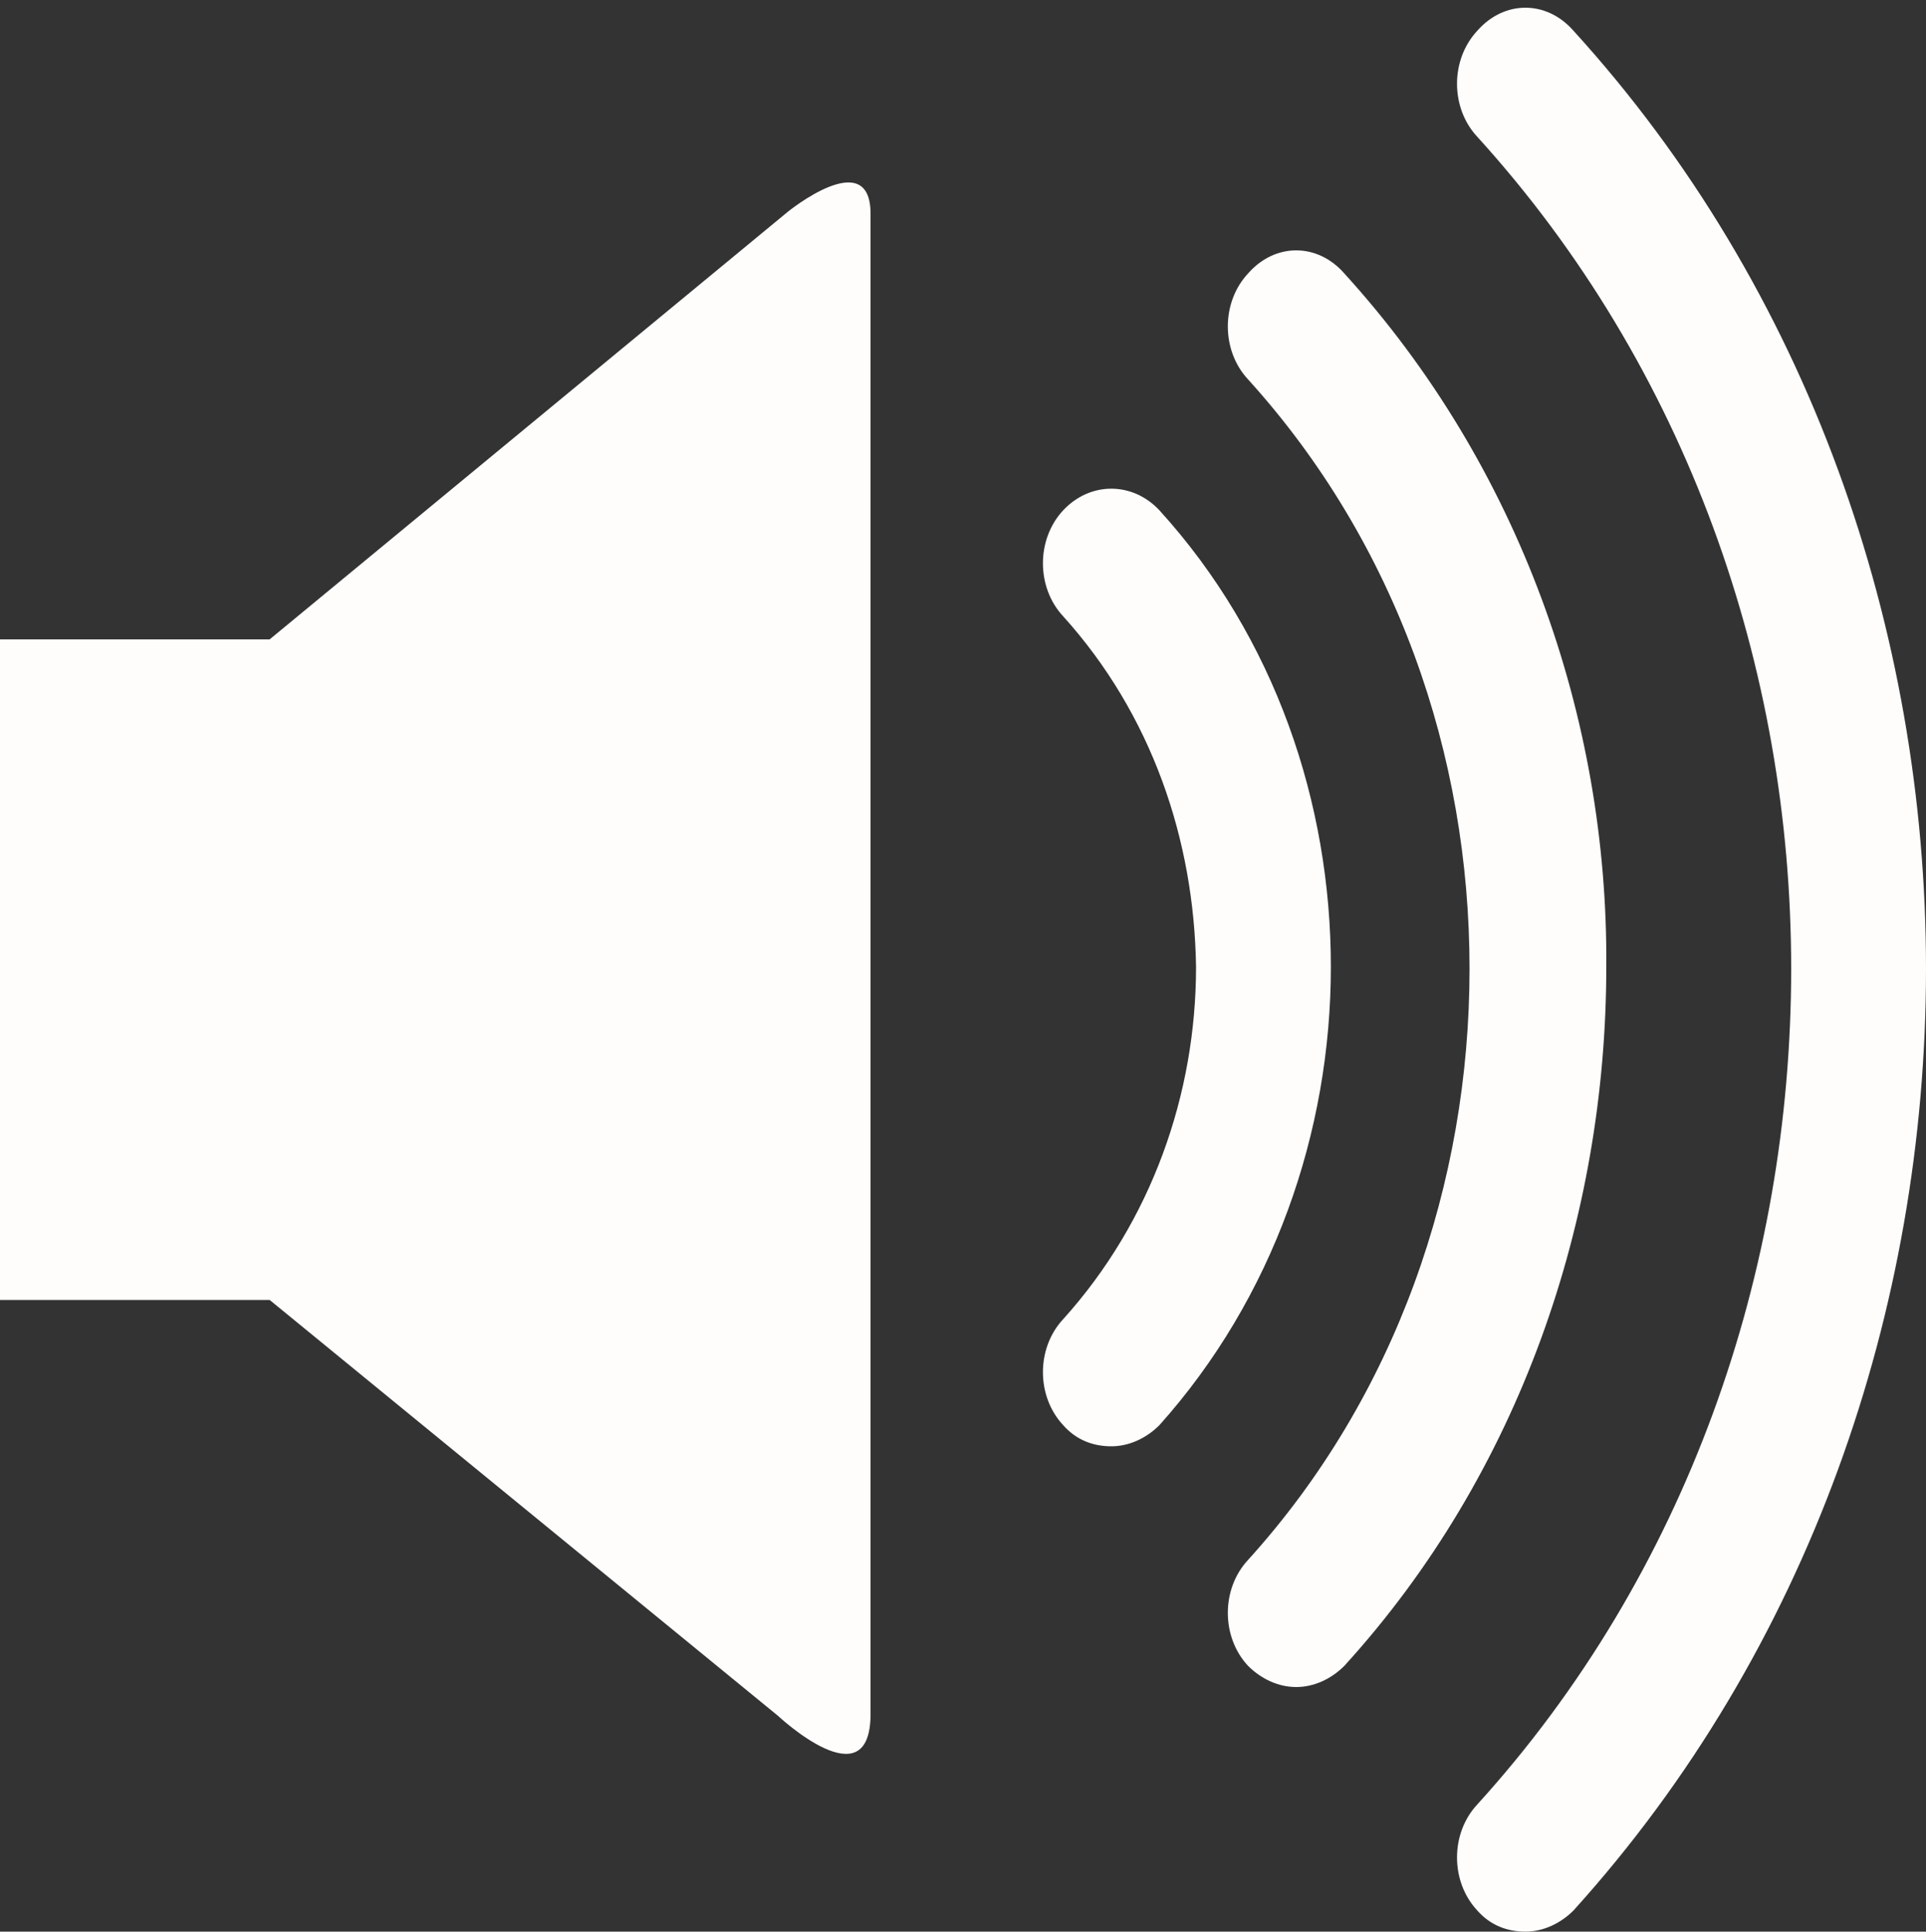
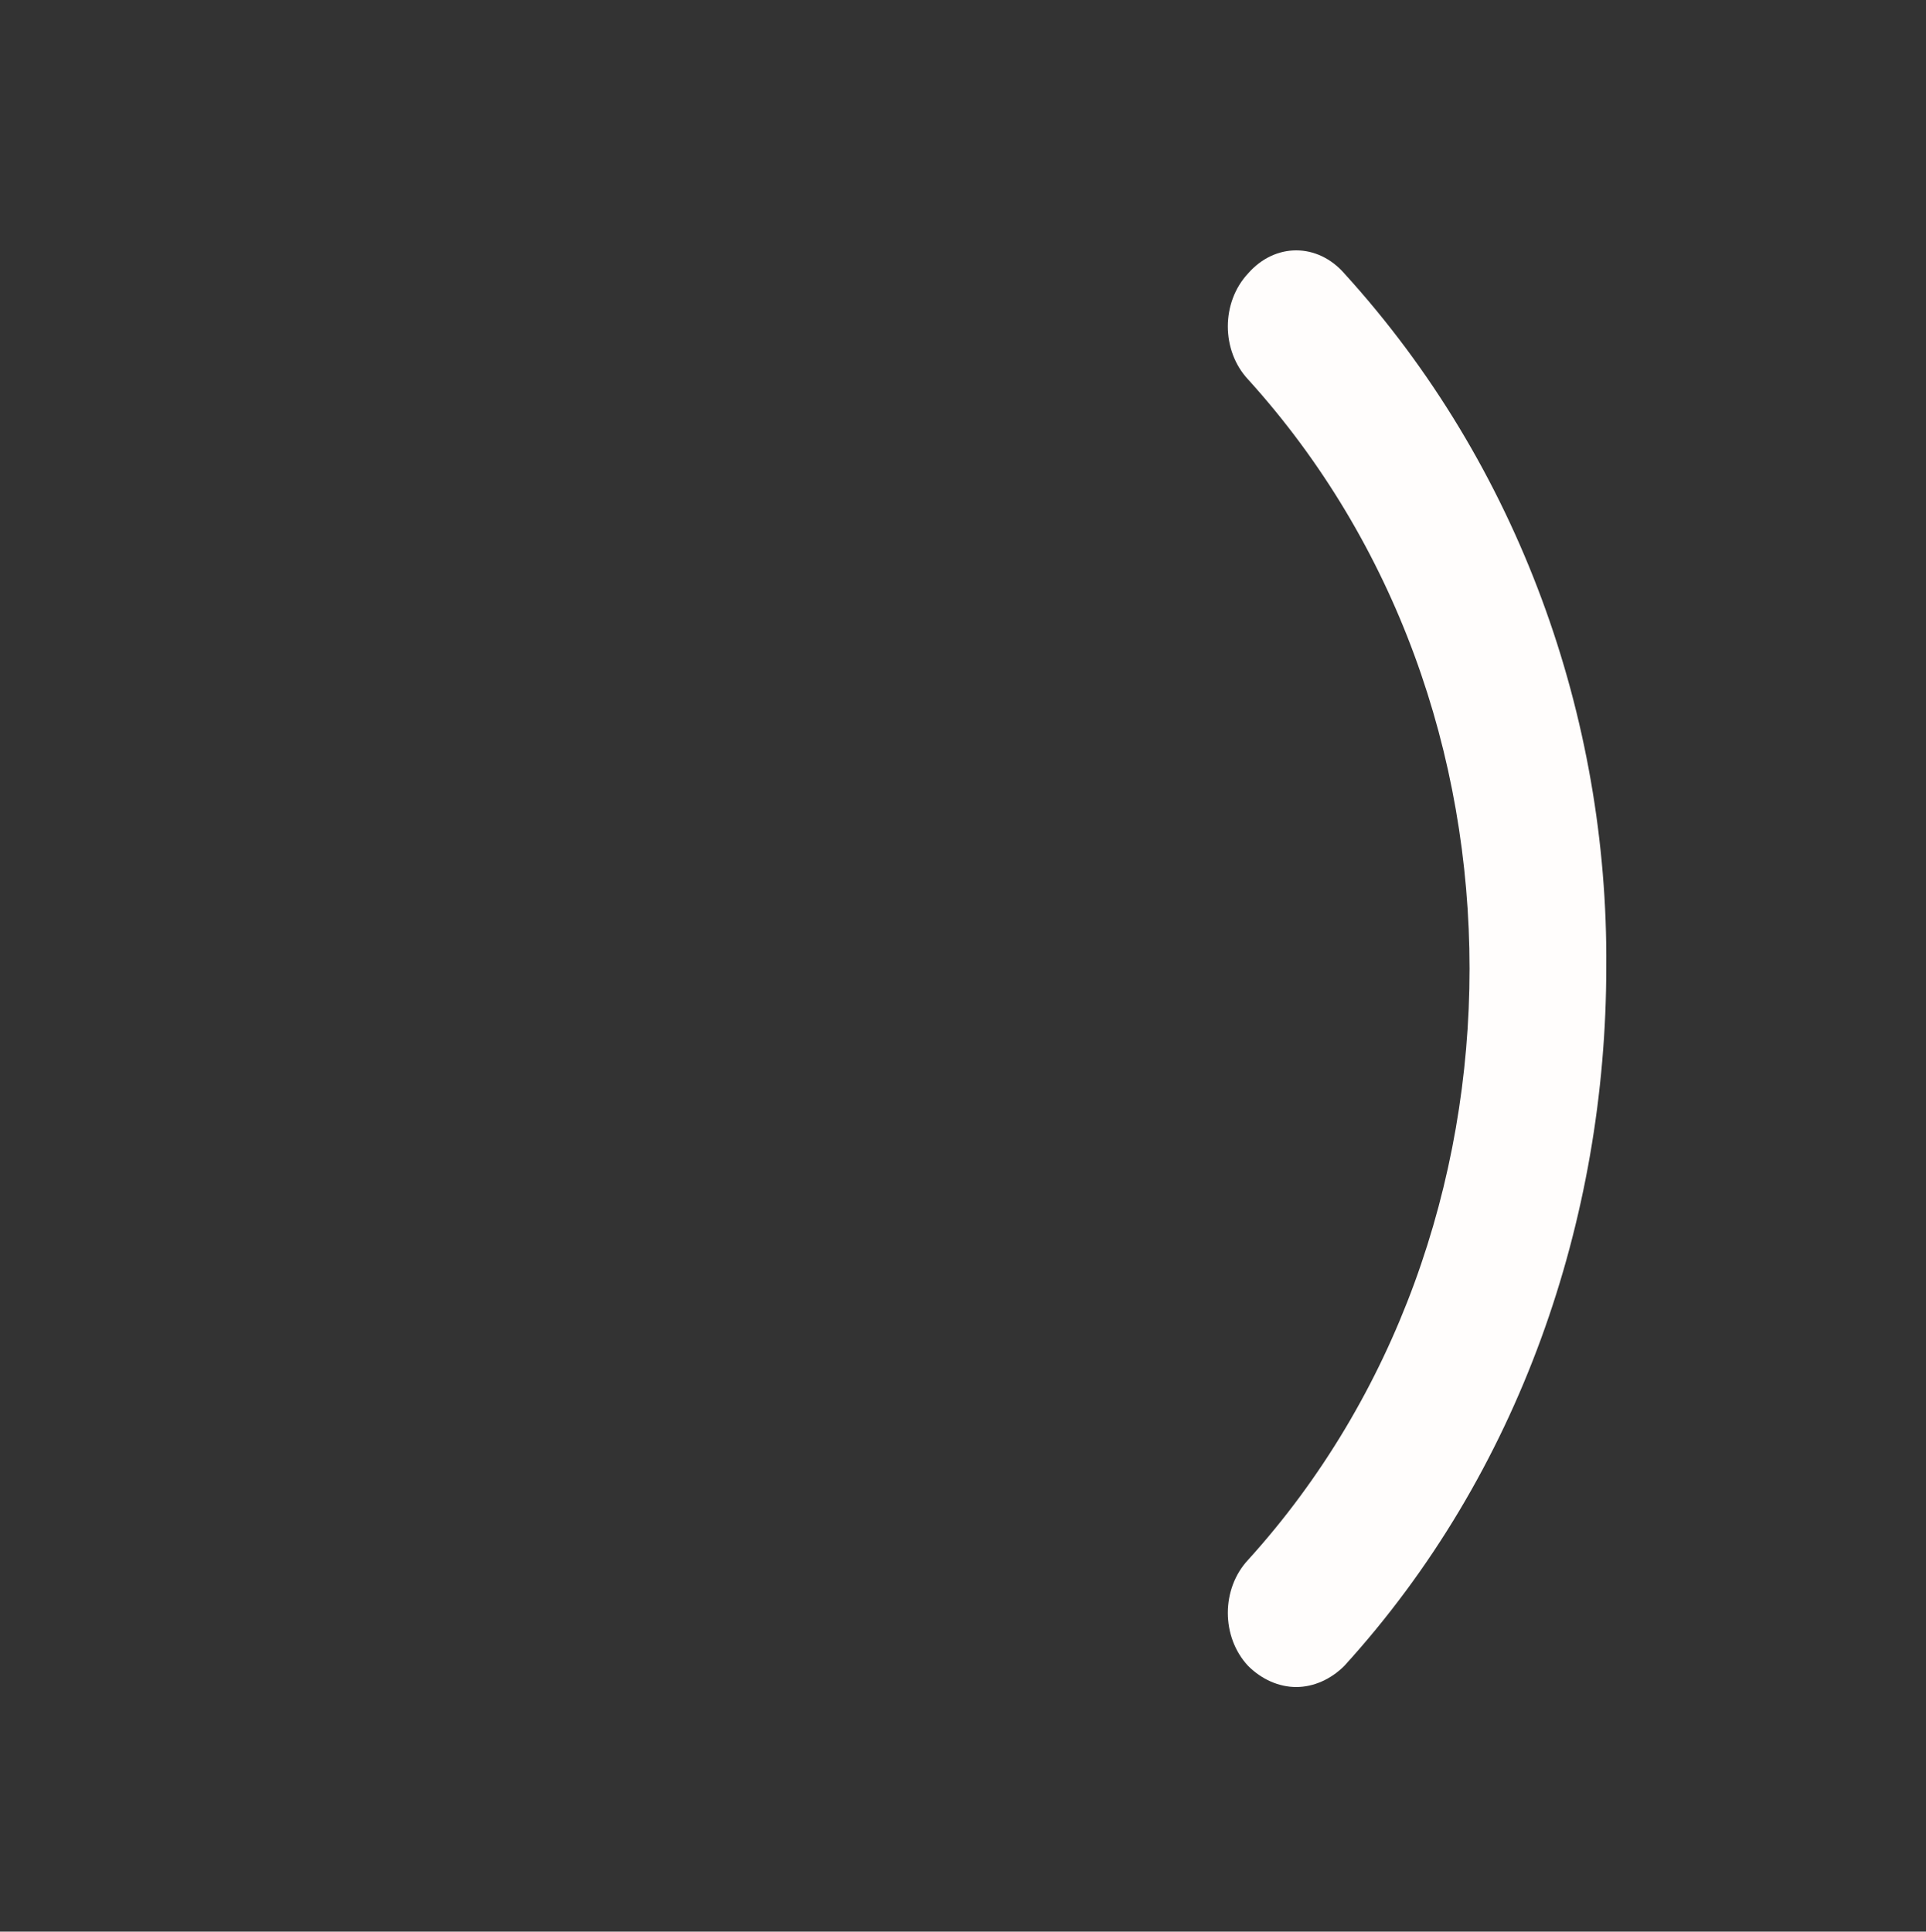
<svg xmlns="http://www.w3.org/2000/svg" fill="#fffdfc" height="100.3" preserveAspectRatio="xMidYMid meet" version="1" viewBox="0.0 -0.4 100.0 100.3" width="100" zoomAndPan="magnify">
  <rect x="0.0" y="-0.4" width="100.0" height="100.3" fill="#333333" stroke="none" />
  <g>
    <g id="change1_1">
-       <path d="M14,32.8H0v34.3h14l26.4,21.6c0,0,4.8,4.5,4.8-0.1s0-73.7,0-77.9c0-3.6-4.3-0.1-4.3-0.1L14,32.8z" fill="inherit" />
-       <path d="M60.2,26.1c-1.4-1.5-3.6-1.5-5,0s-1.4,4,0,5.5c4.6,5.1,6.8,11.6,6.9,18.2c0,6.6-2.3,13.2-6.9,18.3c-1.4,1.5-1.4,4,0,5.5 c0.7,0.8,1.6,1.1,2.5,1.1s1.8-0.4,2.5-1.1c5.9-6.6,8.9-15.2,8.9-23.8C69.1,41.3,66.2,32.7,60.2,26.1z" fill="inherit" />
      <path d="M69.8,13.8c-1.4-1.6-3.6-1.6-5,0c-1.4,1.5-1.4,4,0,5.5c7.7,8.5,11.5,19.5,11.5,30.6s-3.8,22.2-11.5,30.7 c-1.4,1.5-1.4,4,0,5.5c0.7,0.7,1.6,1.1,2.5,1.1s1.8-0.4,2.5-1.1c9.1-10,13.6-23.2,13.6-36.3C83.5,36.9,78.9,23.8,69.8,13.8z" fill="inherit" />
-       <path d="M81.7,1.2c-1.4-1.6-3.6-1.6-5,0c-1.4,1.5-1.4,4,0,5.5C87.6,18.7,93,34.3,93,49.9c0,15.7-5.4,31.4-16.3,43.4 c-1.4,1.5-1.4,4,0,5.5c0.7,0.8,1.6,1.1,2.5,1.1s1.8-0.4,2.5-1.1C93.9,85.3,100,67.6,100,49.9C100,32.3,93.9,14.6,81.7,1.2z" fill="inherit" />
    </g>
  </g>
</svg>